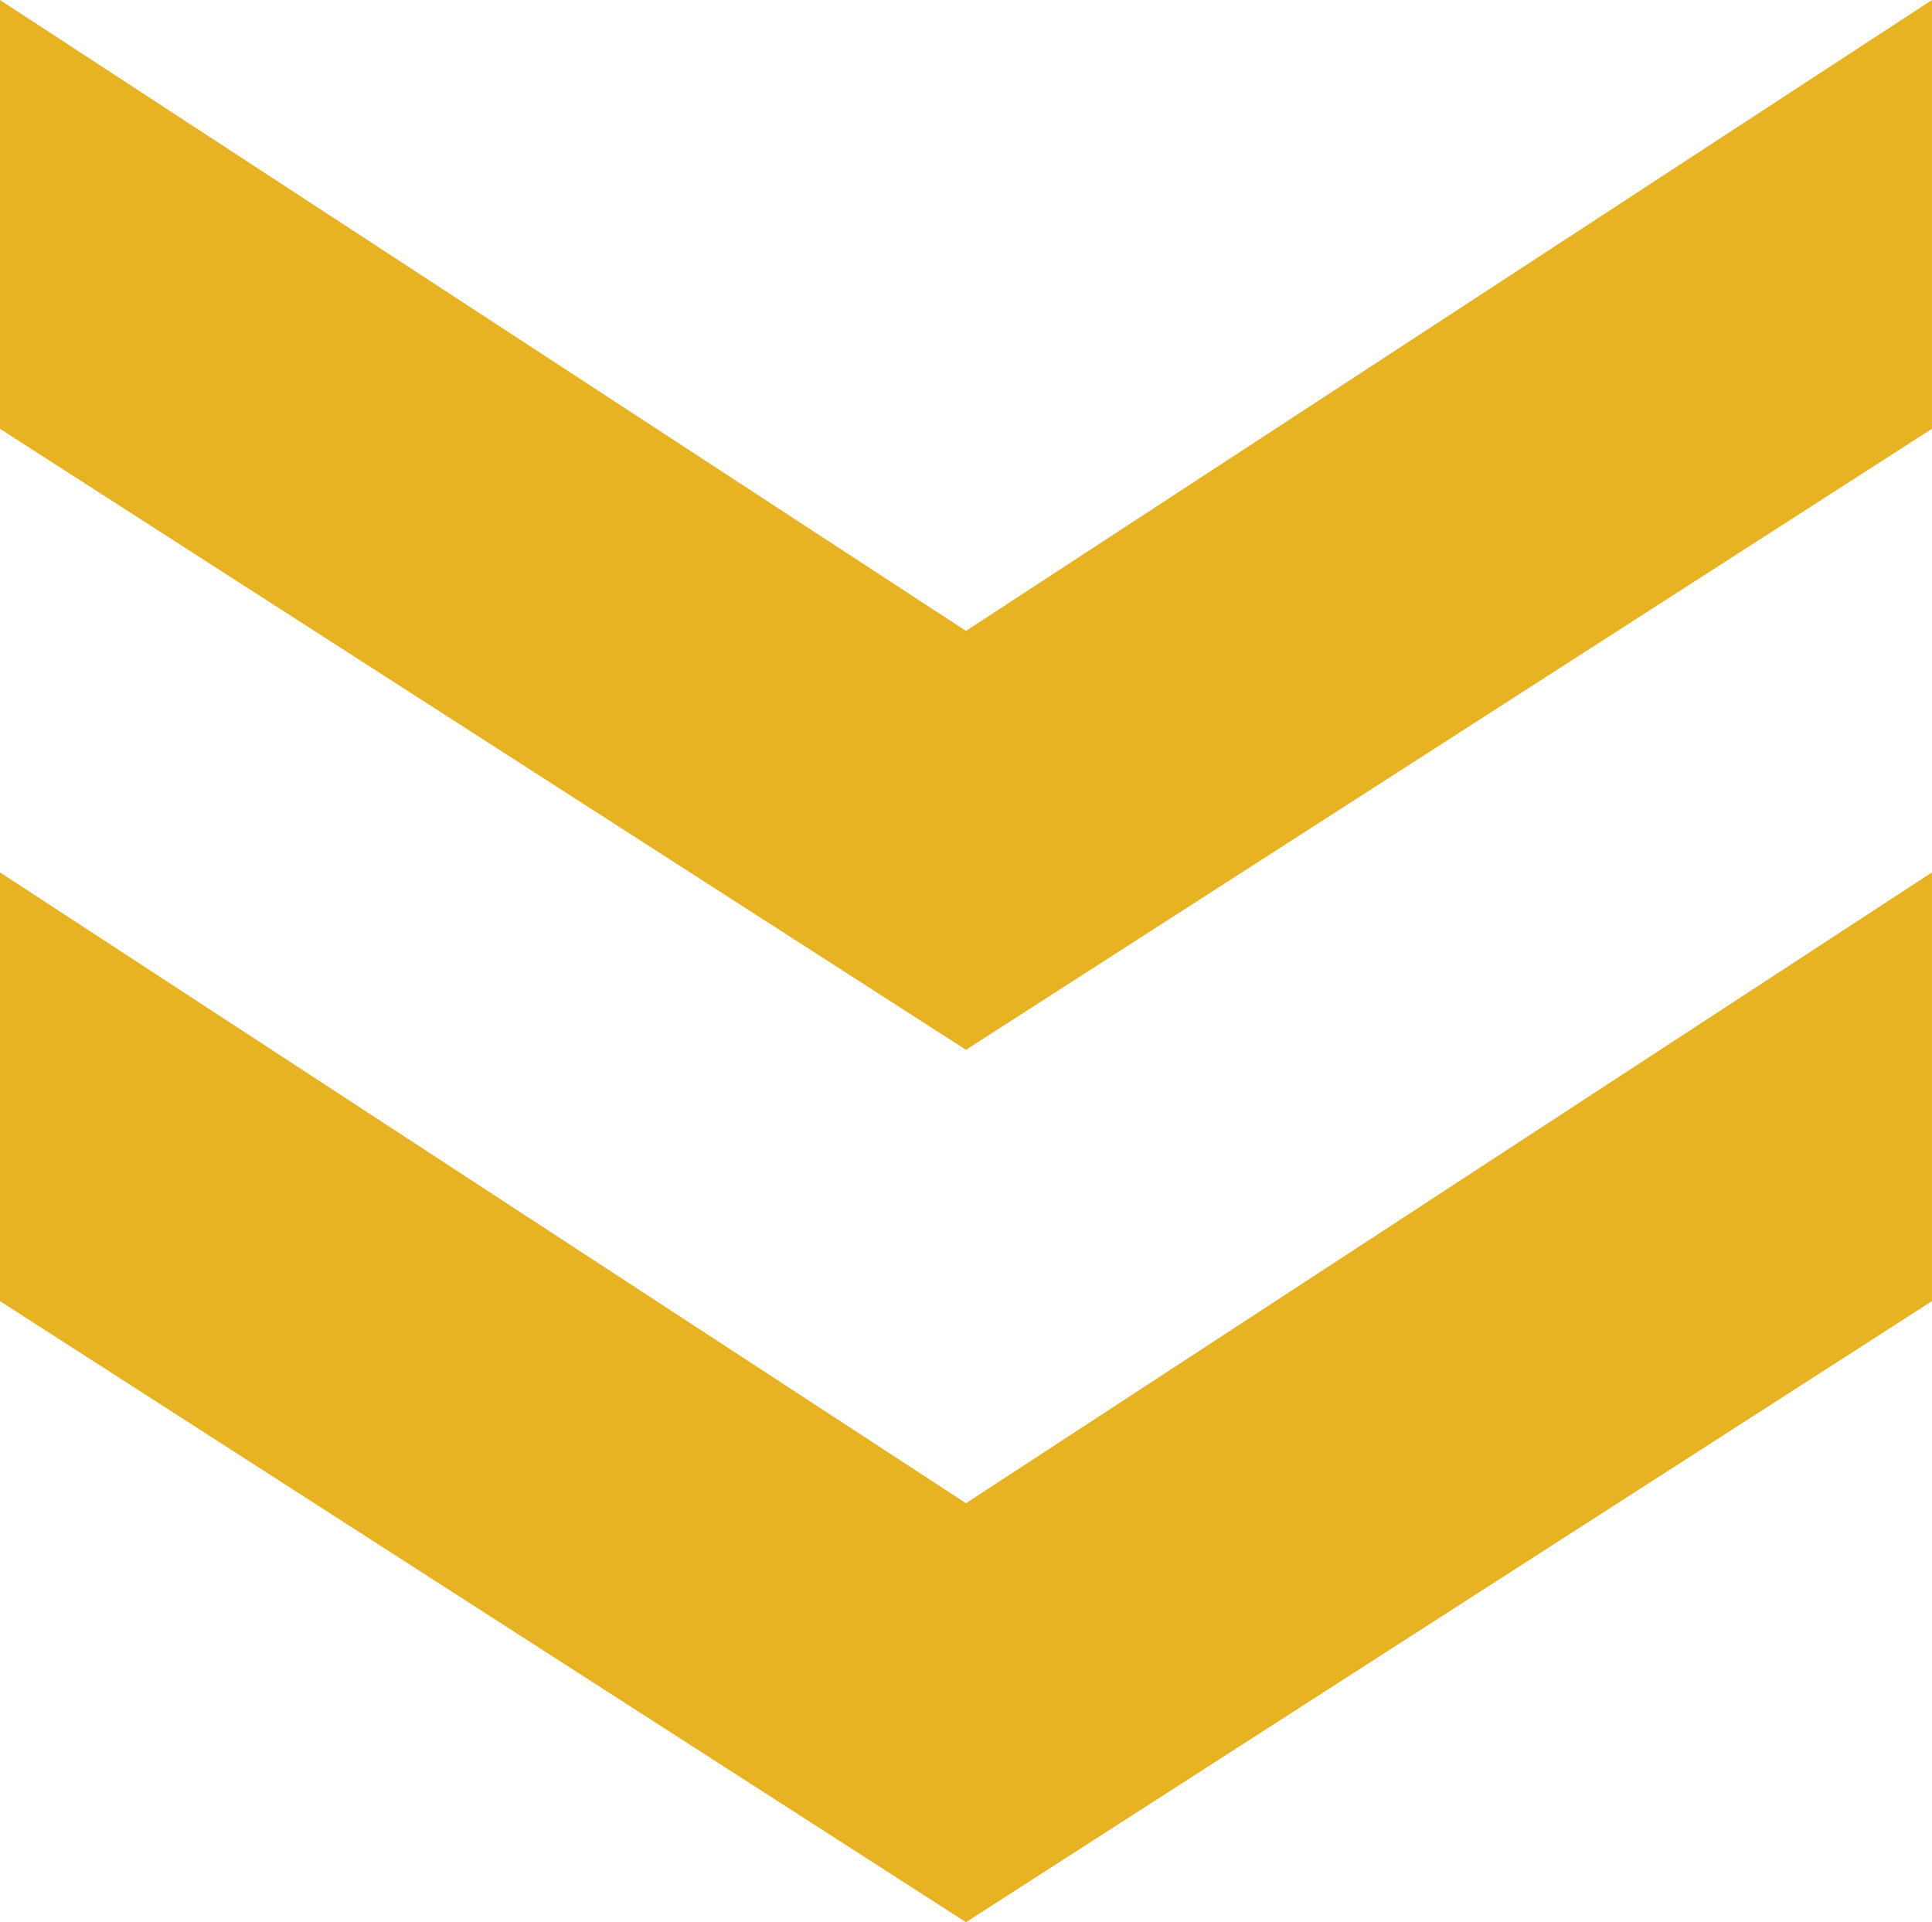
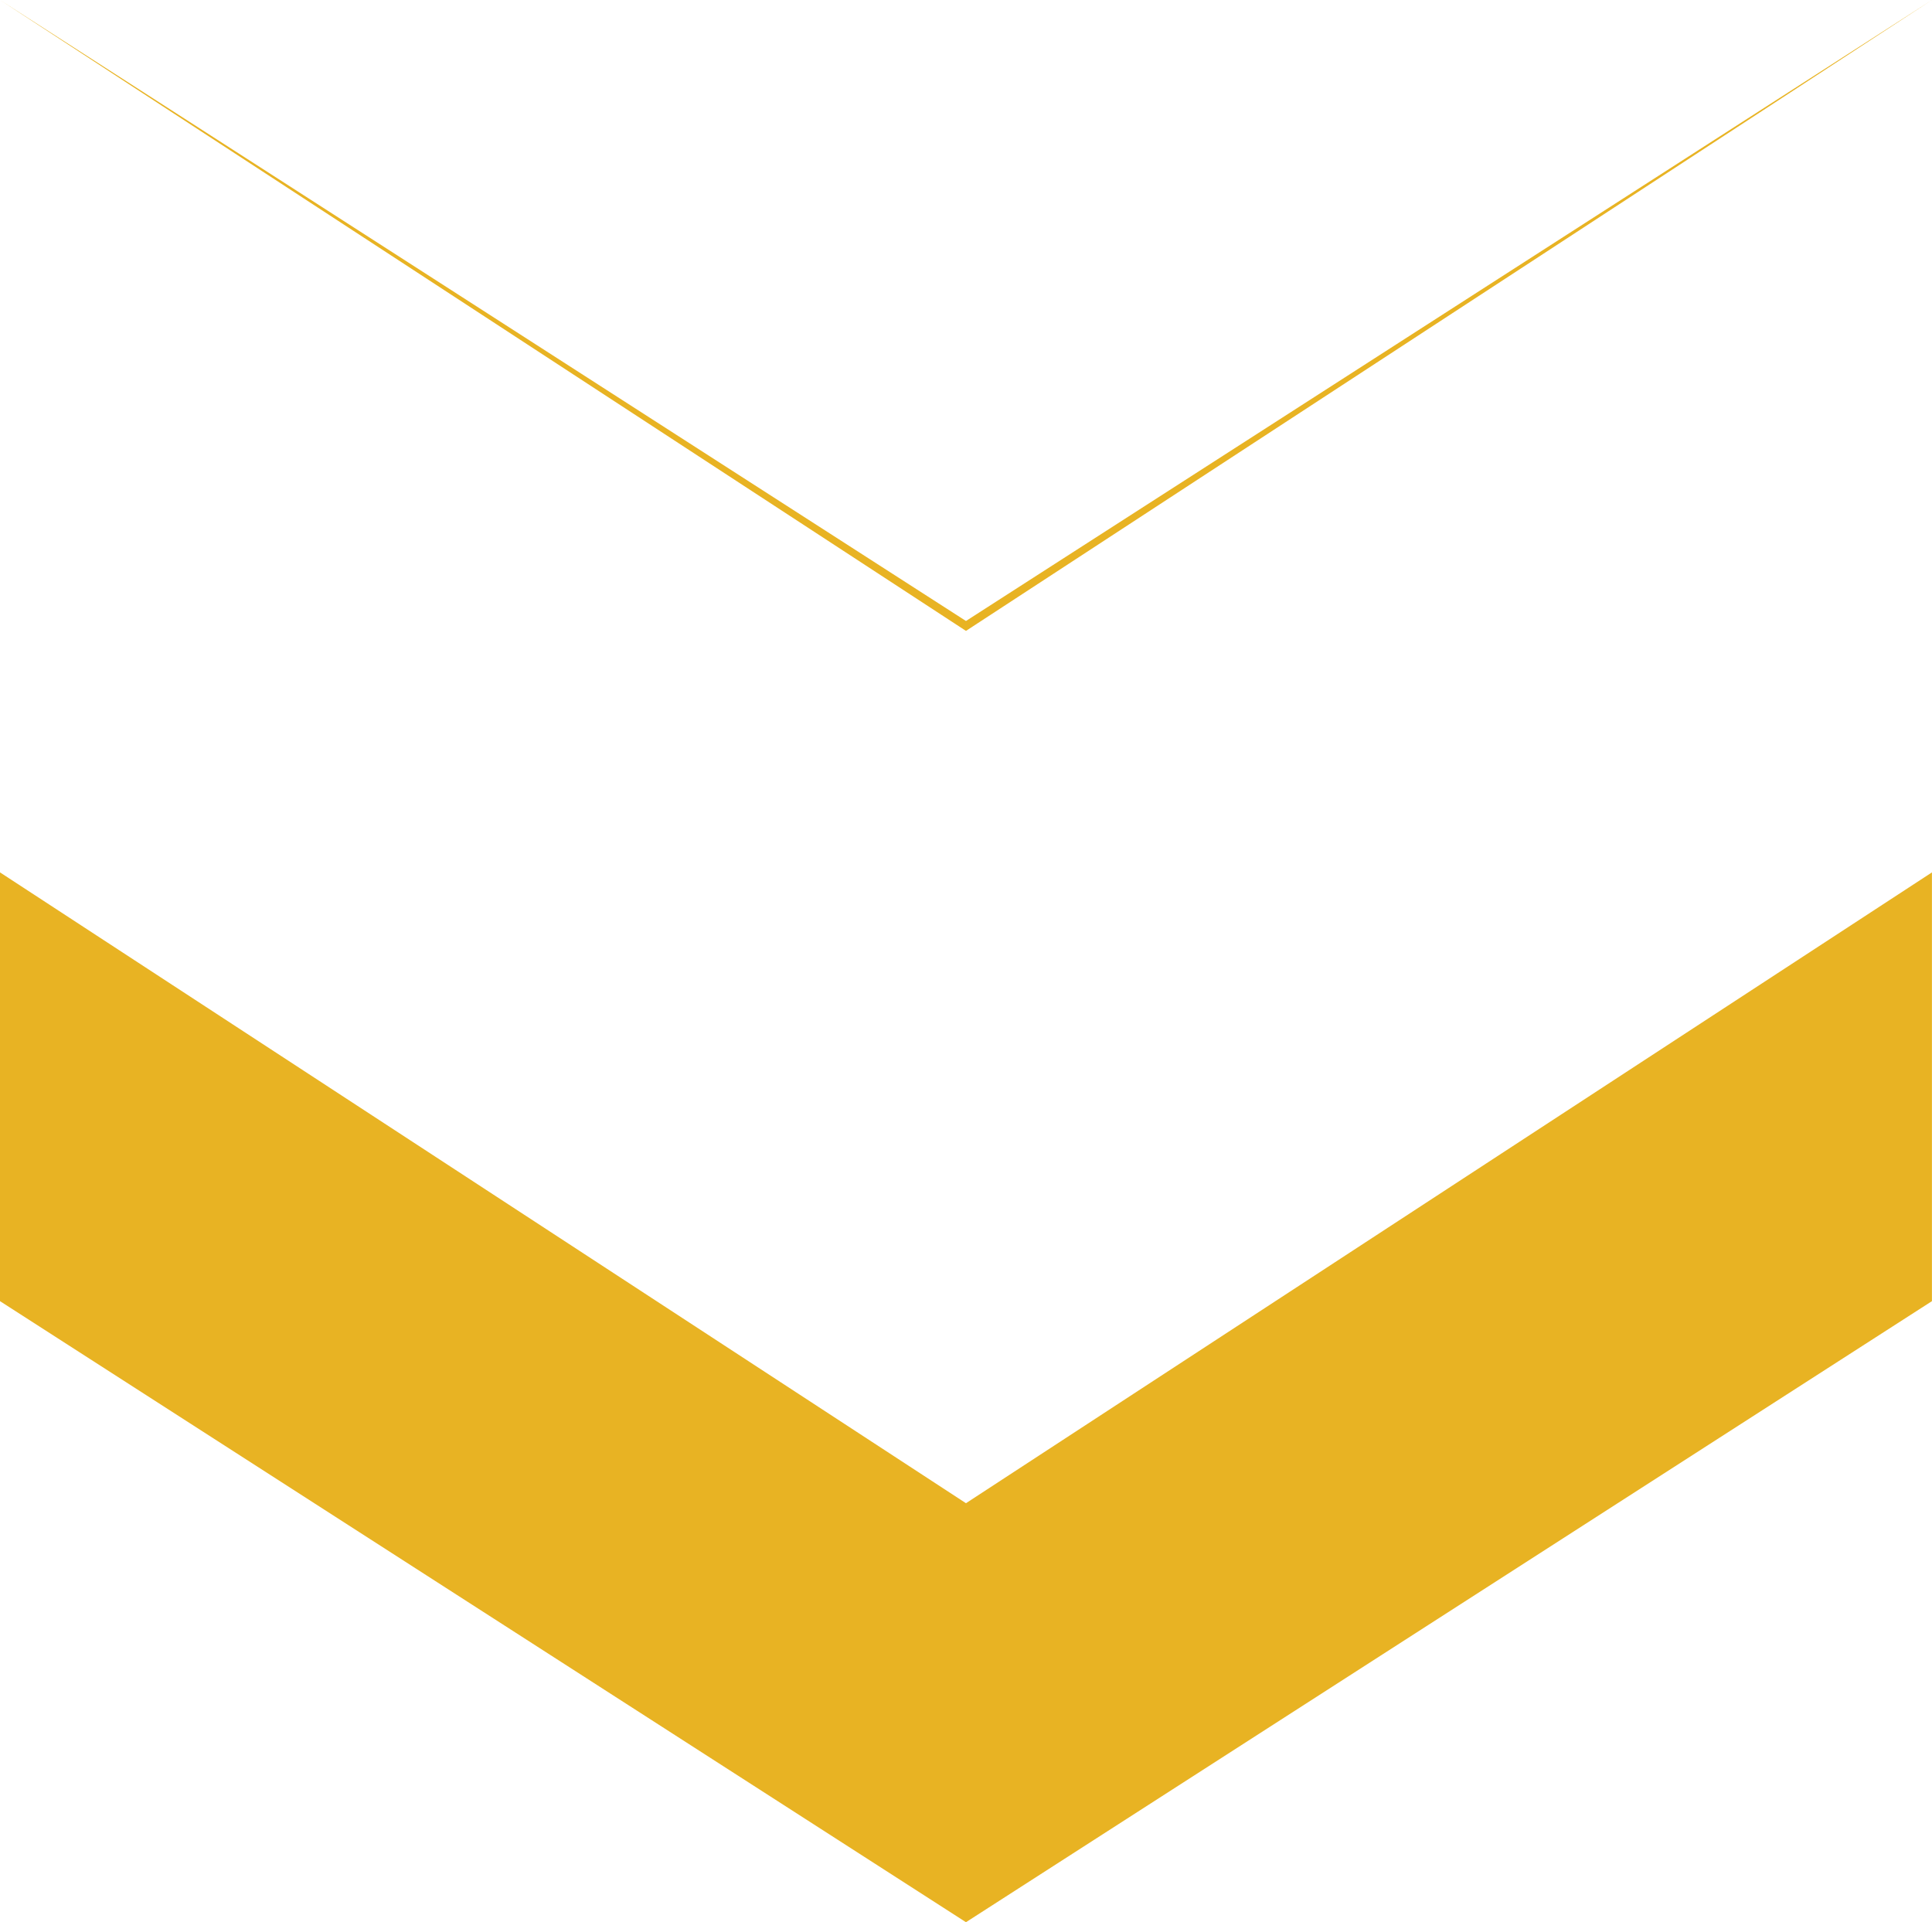
<svg xmlns="http://www.w3.org/2000/svg" width="31.601" height="31.44" viewBox="0 0 31.601 31.44">
  <g id="Grupo_17620" data-name="Grupo 17620" transform="translate(-668 -2460)">
    <g id="Grupo_17619" data-name="Grupo 17619" transform="translate(-259.492 1843.551)">
-       <path id="Trazado_9087" data-name="Trazado 9087" d="M927.492,616.449l15.8,10.319,15.8-10.319v7.014l-15.8,10.157-15.8-10.157Zm0,14.269,15.8,10.318,15.8-10.318v7.013l-15.8,10.158-15.8-10.158Z" fill="#e8b323" />
+       <path id="Trazado_9087" data-name="Trazado 9087" d="M927.492,616.449l15.8,10.319,15.8-10.319l-15.8,10.157-15.8-10.157Zm0,14.269,15.8,10.318,15.8-10.318v7.013l-15.8,10.158-15.8-10.158Z" fill="#e8b323" />
    </g>
  </g>
</svg>